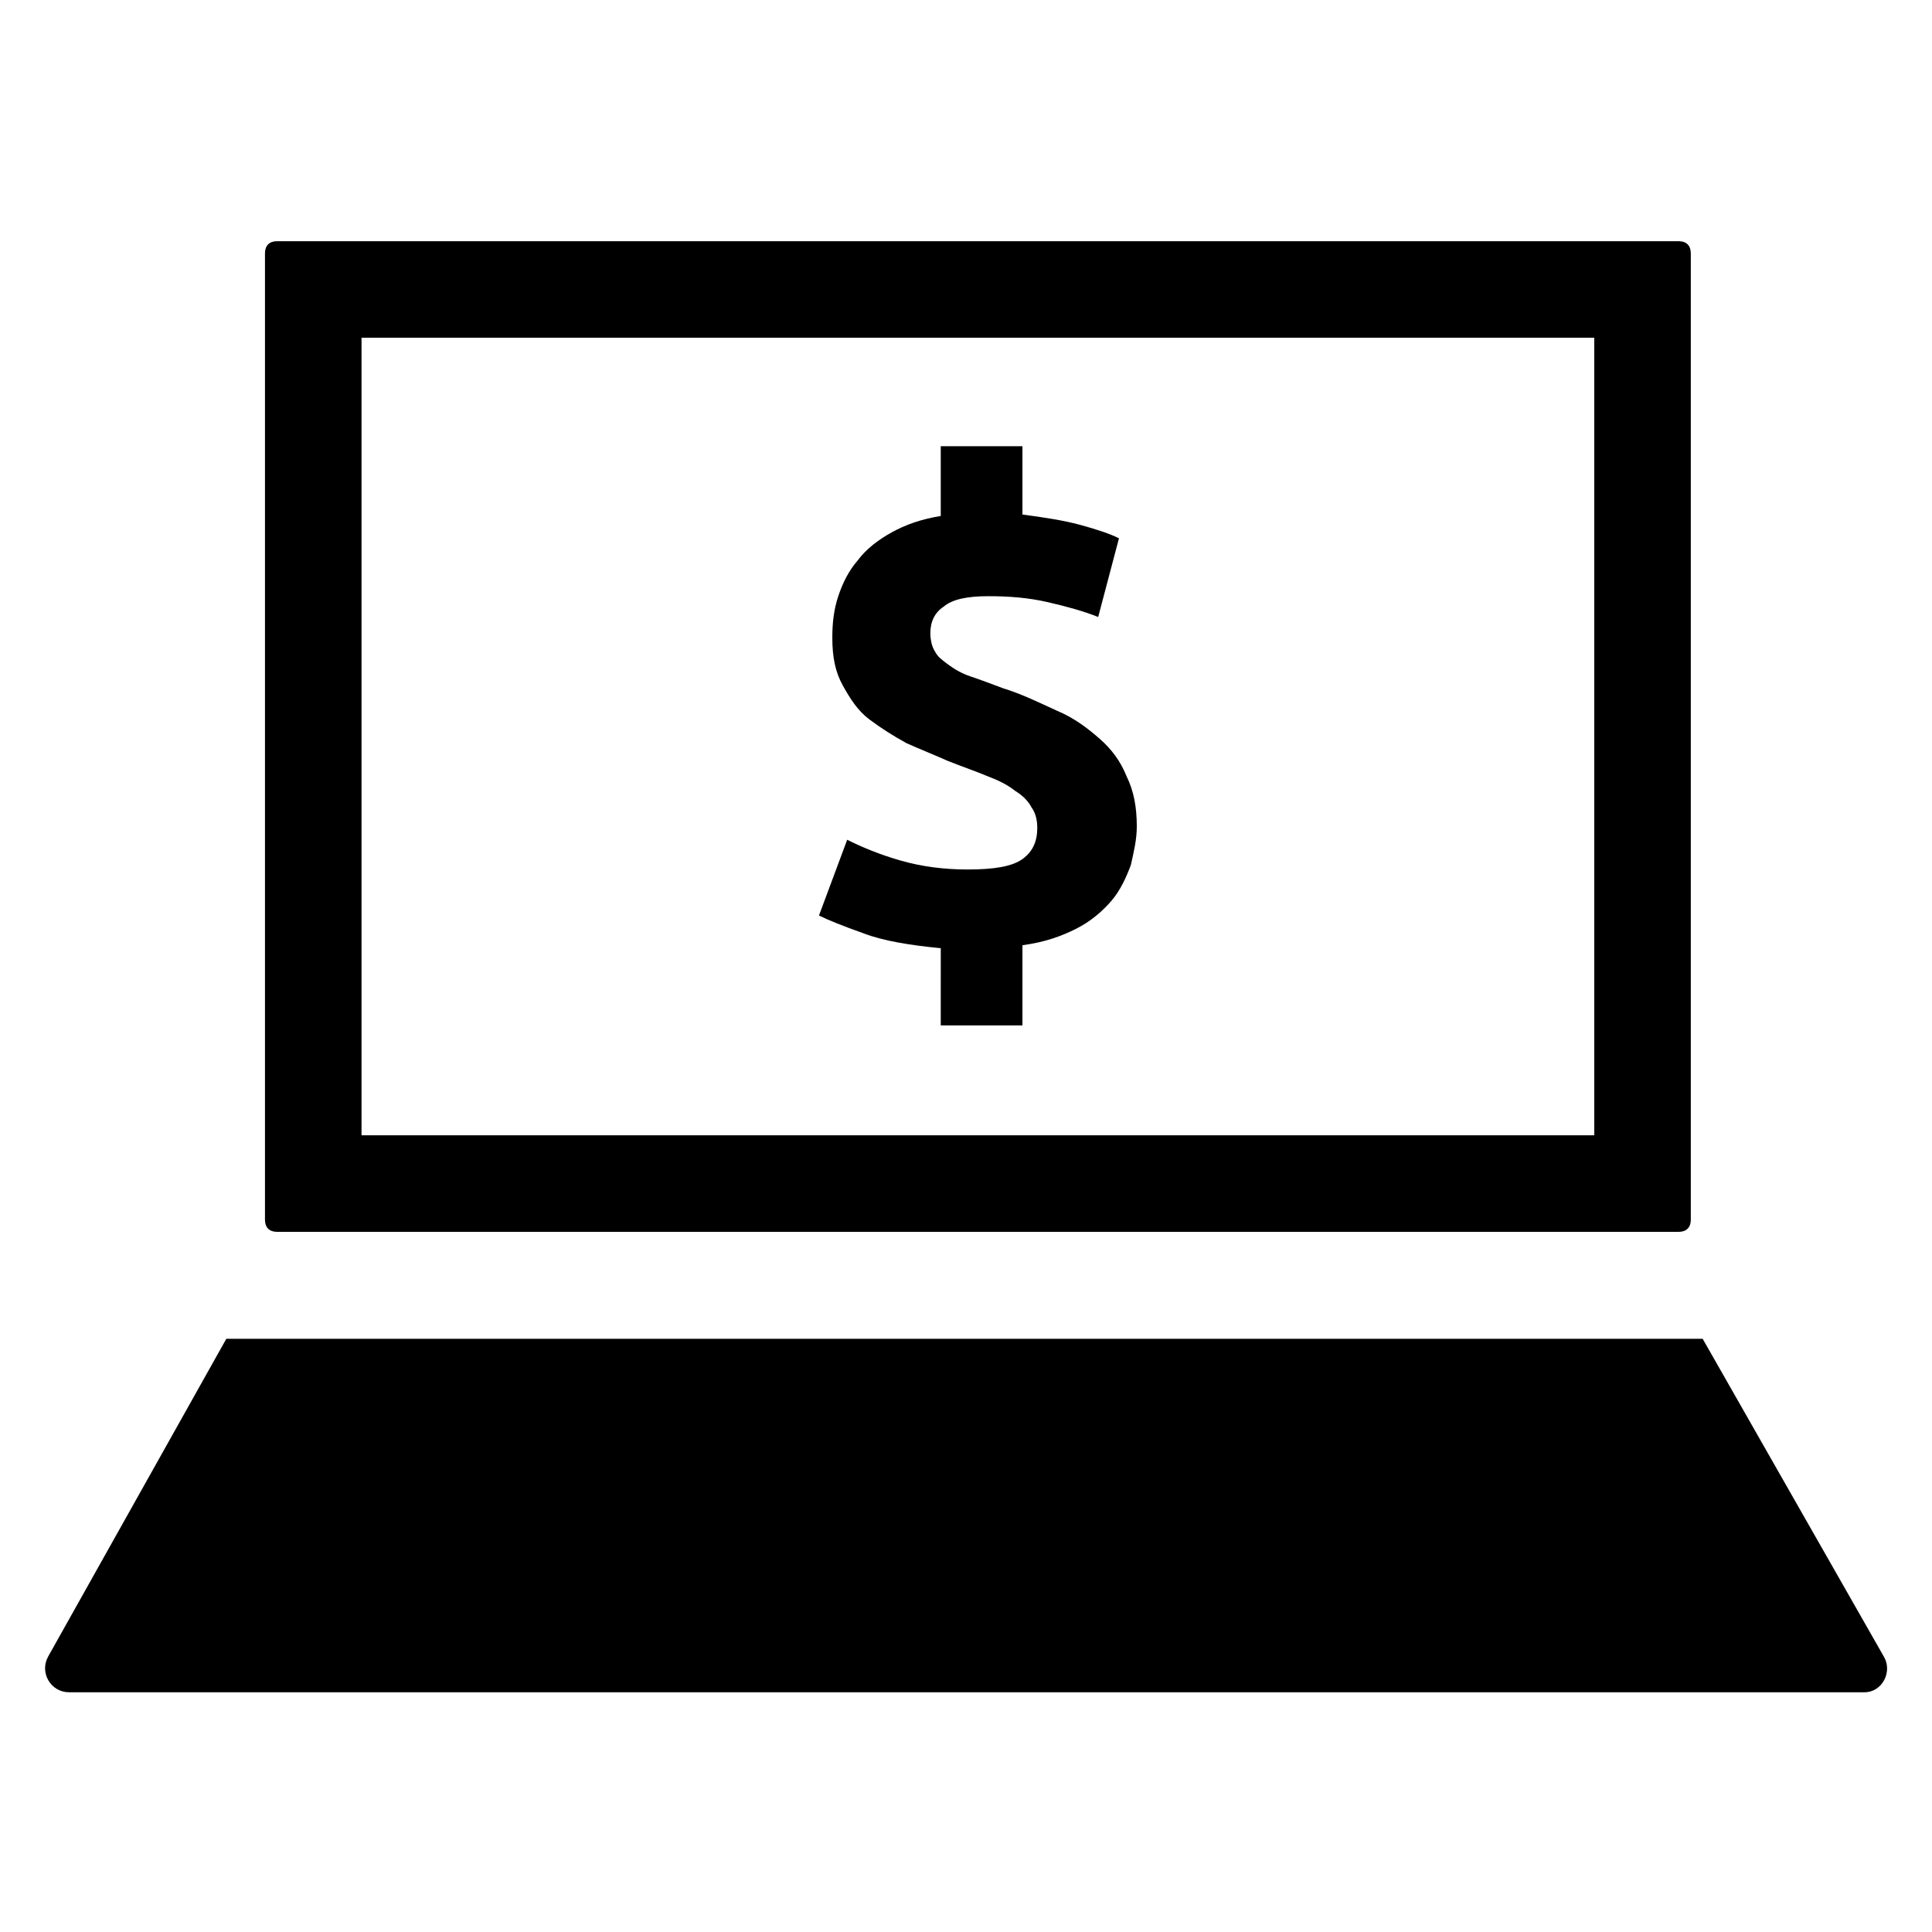
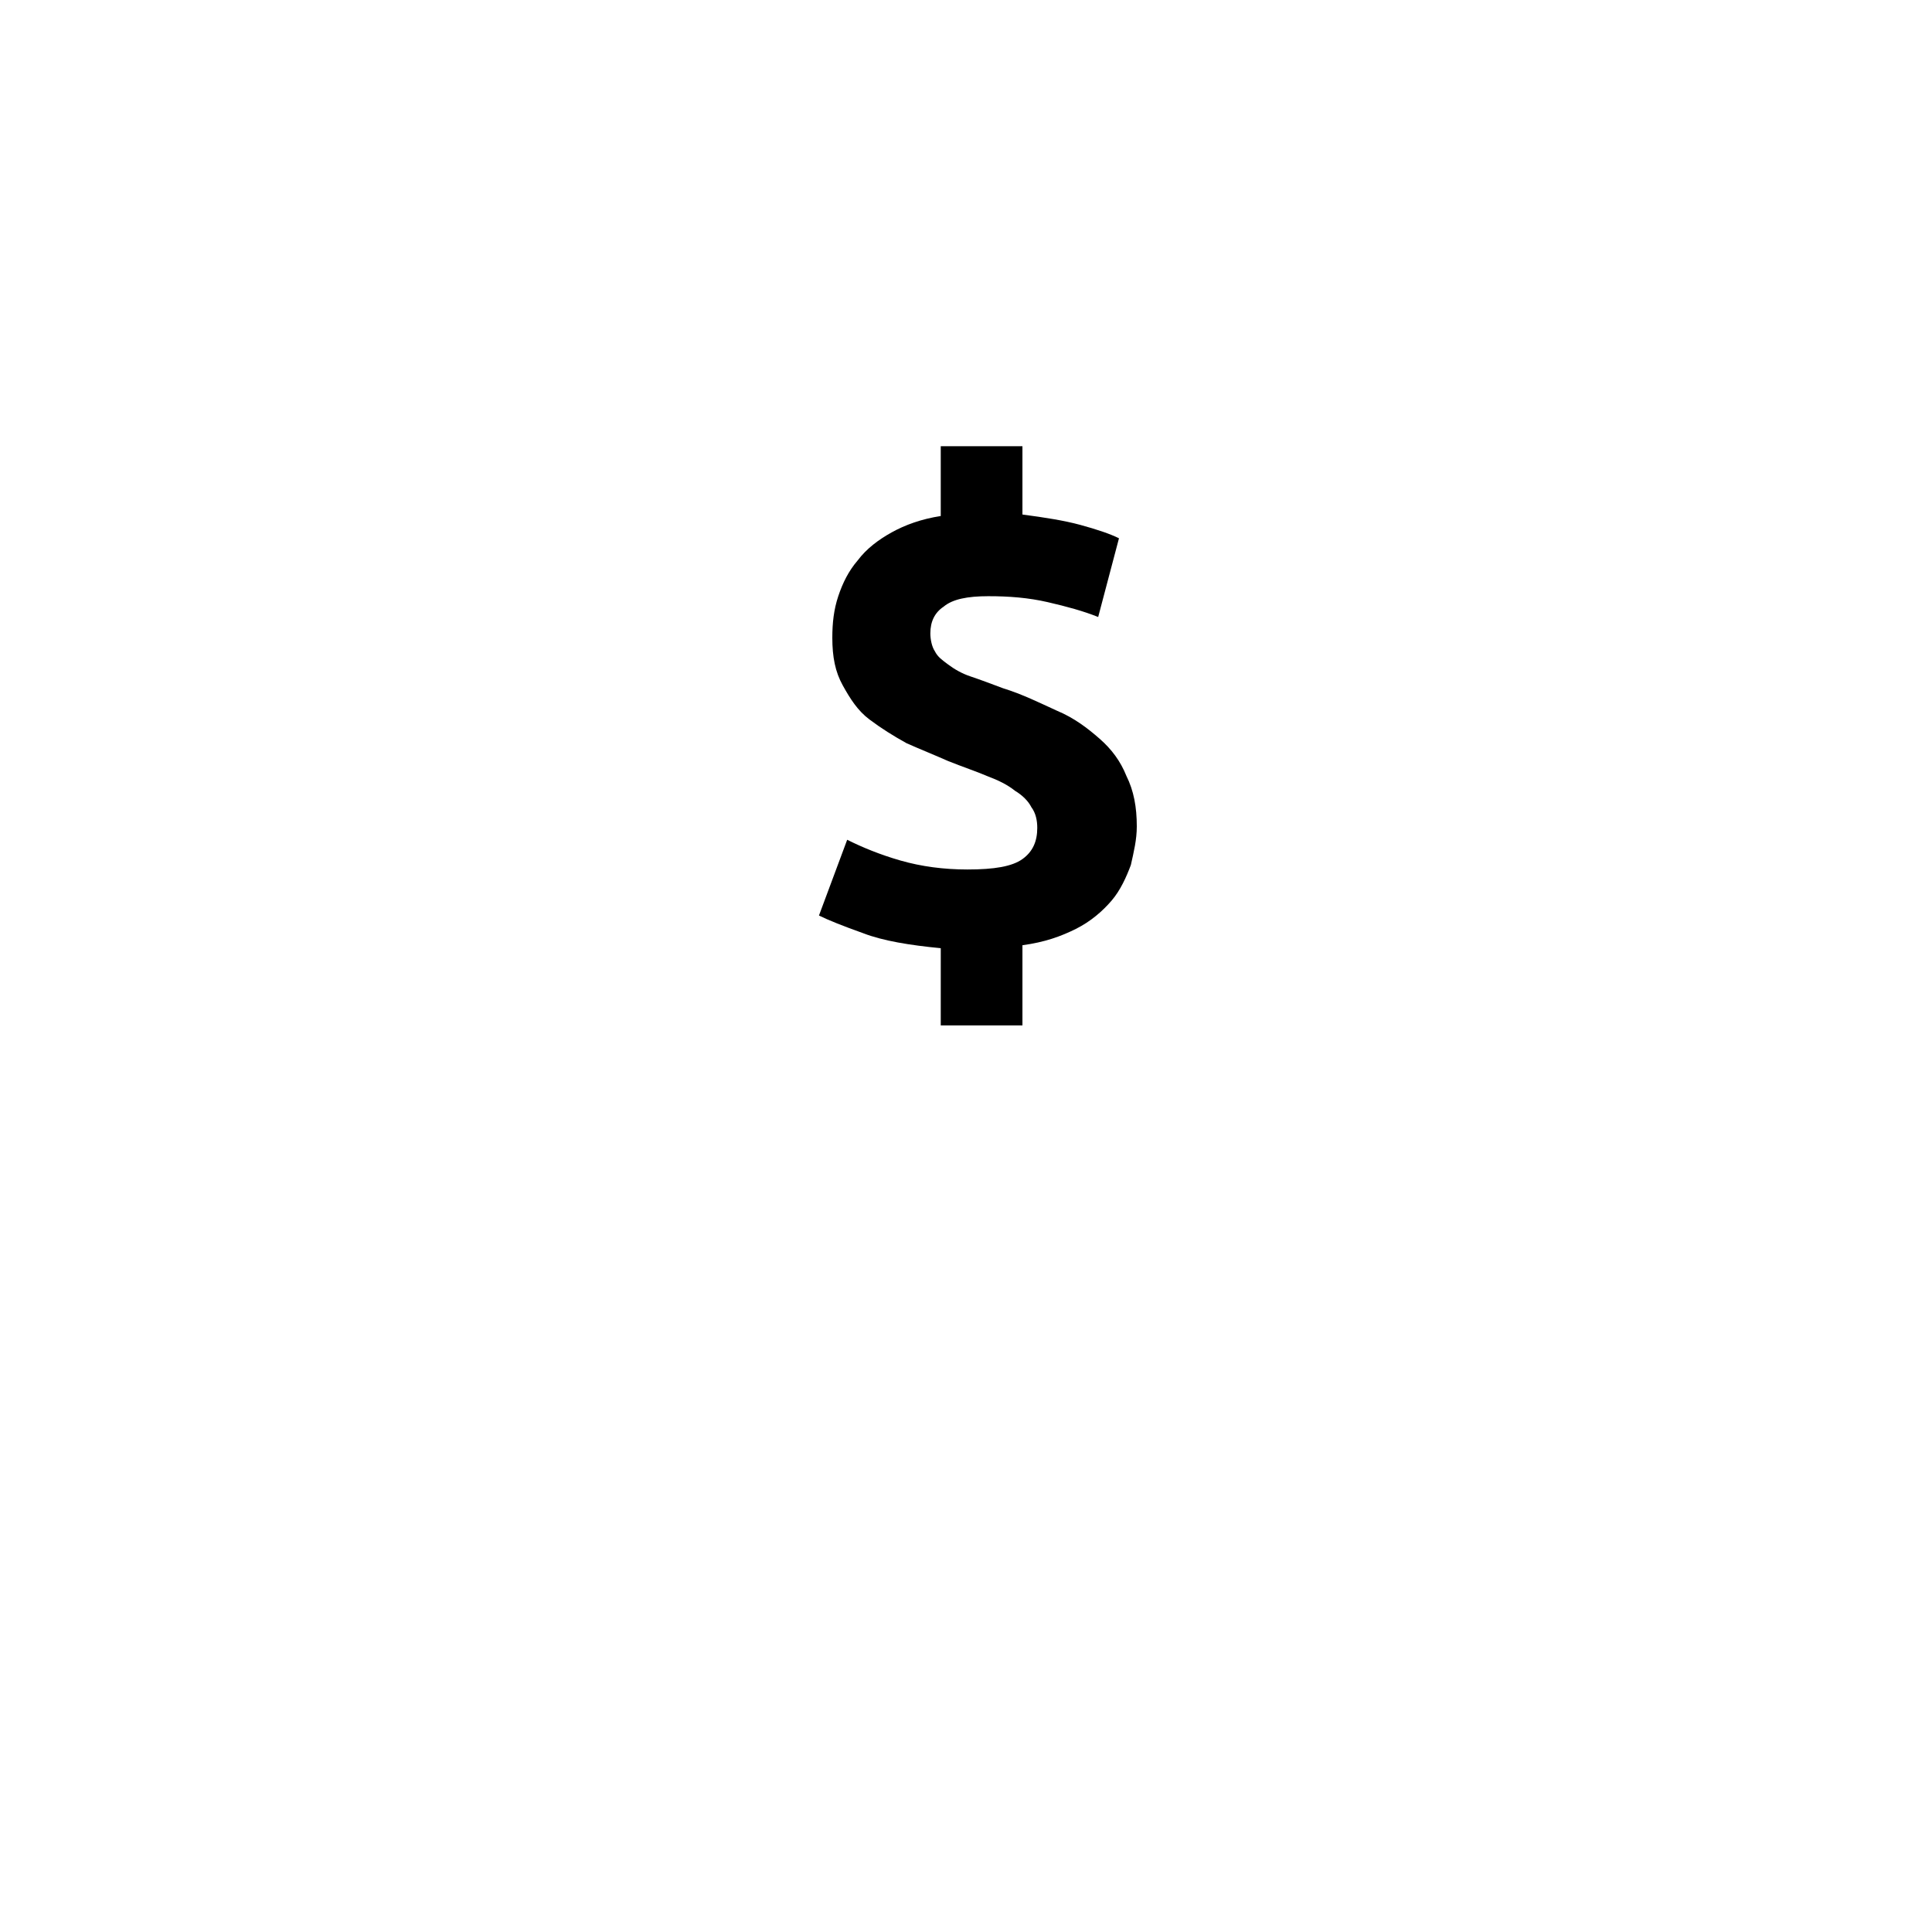
<svg xmlns="http://www.w3.org/2000/svg" fill="#000000" width="800px" height="800px" version="1.1" viewBox="144 144 512 512">
  <g>
    <path d="m435.42 339.78c-3.148-2.754-6.691-5.512-11.414-7.477-4.328-1.969-9.055-4.328-14.168-5.902-3.148-1.18-6.297-2.363-8.66-3.148-2.363-0.789-4.328-1.969-5.902-3.148-1.574-1.18-2.754-1.969-3.543-3.543-0.789-1.18-1.18-3.148-1.18-4.723 0-3.148 1.18-5.512 3.543-7.086 2.363-1.969 6.297-2.754 11.809-2.754s10.629 0.395 15.742 1.574c5.117 1.18 9.445 2.363 13.383 3.938l5.512-20.859c-2.363-1.18-5.902-2.363-10.234-3.543-4.328-1.18-9.445-1.969-15.352-2.754v-18.105h-21.648v18.5c-5.117 0.789-9.445 2.363-12.988 4.328-3.543 1.969-6.691 4.328-9.055 7.477-2.363 2.754-3.938 5.902-5.117 9.445-1.18 3.543-1.574 7.086-1.574 11.02 0 5.117 0.789 9.055 2.754 12.594 1.969 3.543 3.938 6.691 7.086 9.055 3.148 2.363 6.297 4.328 9.84 6.297 3.543 1.574 7.477 3.148 11.02 4.723 3.938 1.574 7.477 2.754 10.234 3.938 3.148 1.18 5.512 2.363 7.477 3.938 1.969 1.18 3.543 2.754 4.328 4.328 1.18 1.574 1.574 3.543 1.574 5.512 0 3.543-1.18 6.297-3.938 8.266-2.754 1.969-7.477 2.754-14.562 2.754-6.297 0-12.203-0.789-17.711-2.363-5.508-1.578-10.23-3.543-14.164-5.512l-7.477 20.074c2.363 1.18 6.297 2.754 11.809 4.723 5.117 1.969 12.203 3.148 20.469 3.938l-0.004 20.465h21.648v-21.254c5.902-0.789 10.234-2.363 14.168-4.328 3.938-1.969 7.086-4.723 9.445-7.477 2.363-2.754 3.938-6.297 5.117-9.445 0.789-3.543 1.574-6.691 1.574-10.234 0-5.117-0.789-9.445-2.754-13.383-1.574-3.941-3.938-7.09-7.086-9.844z" />
-     <path d="m217.37 470.45h371.56c1.969 0 3.148-1.18 3.148-3.148v-256.23c0-1.969-1.18-3.148-3.148-3.148h-371.56c-1.969 0-3.148 1.18-3.148 3.148v256.23c0 1.969 1.18 3.148 3.148 3.148zm22.438-236.95h326.69v211.36h-326.69z" />
-     <path d="m643.24 583.02-48.02-84.23h-391.24l-47.23 84.23c-2.363 4.328 0.789 9.445 5.512 9.445h475.86c4.723 0 7.477-5.508 5.113-9.445z" />
  </g>
</svg>